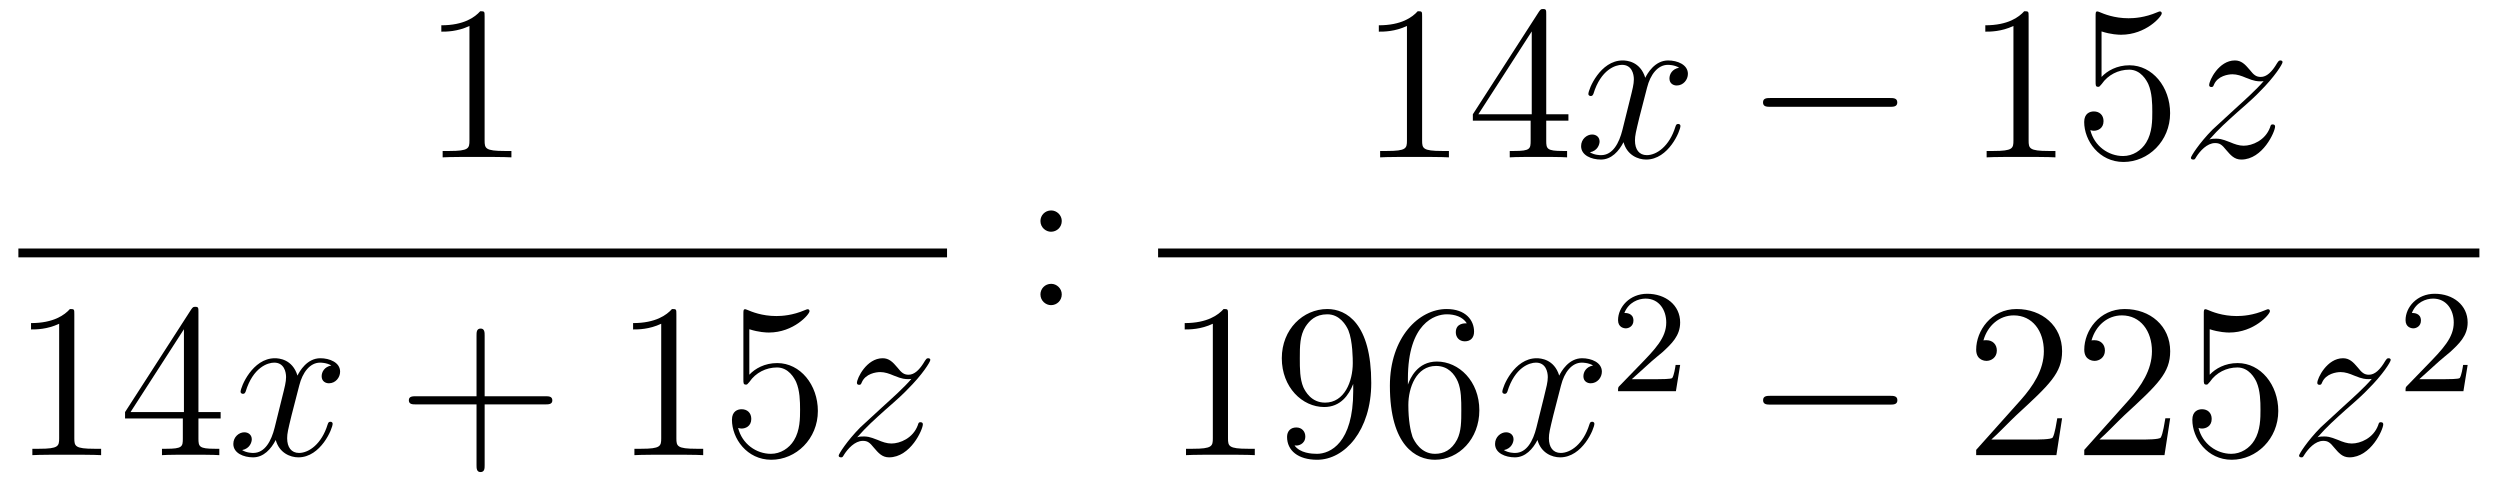
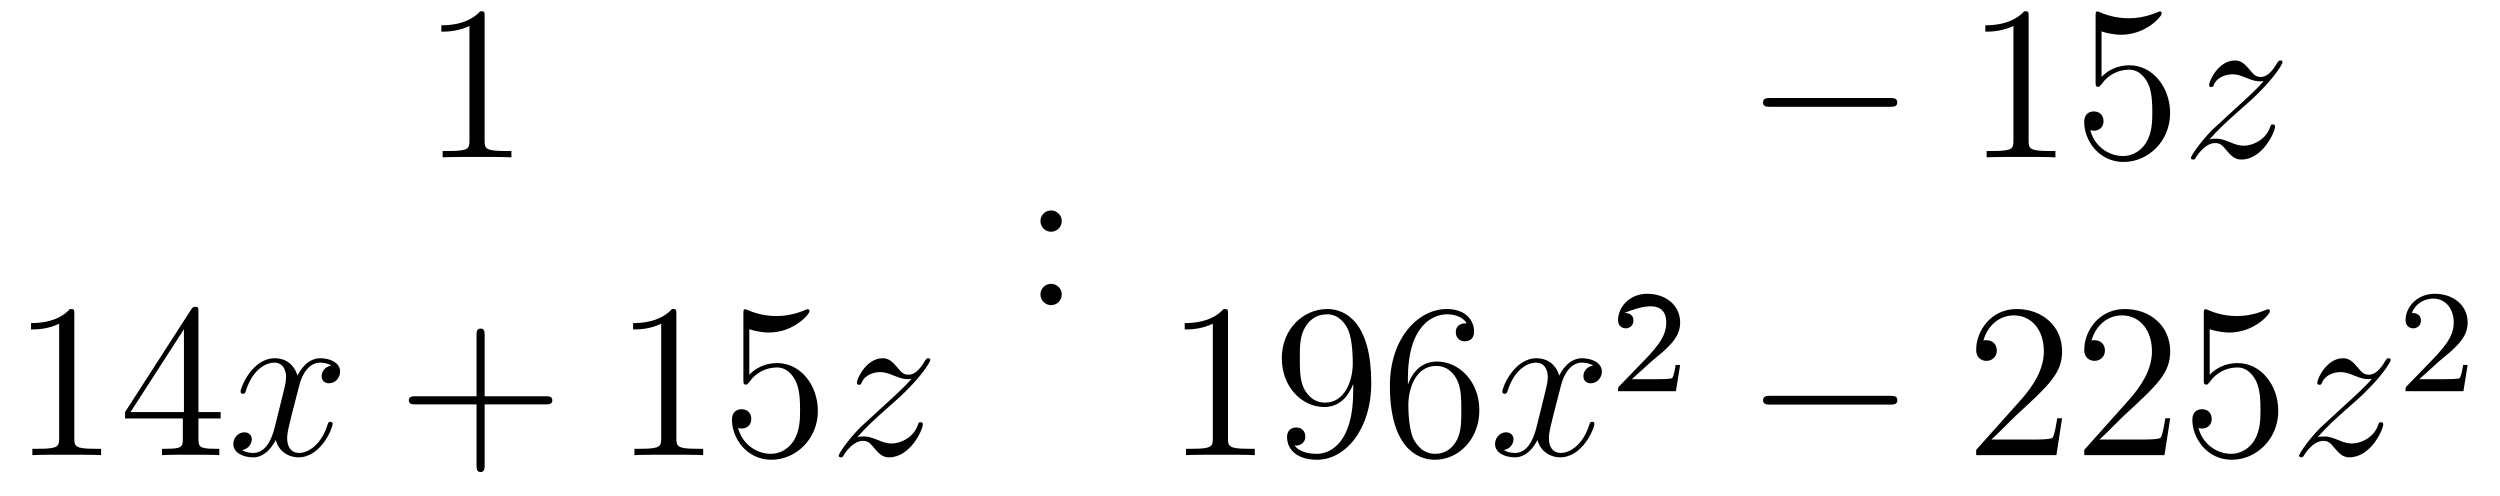
<svg xmlns="http://www.w3.org/2000/svg" height="27pt" version="1.1" viewBox="0 -27 136 27" width="136pt">
  <g id="page1">
    <g transform="matrix(1 0 0 1 -129 640)">
      <path d="M155.363 -666.102C155.363 -666.378 155.363 -666.389 155.124 -666.389C154.837 -666.067 154.239 -665.624 153.008 -665.624V-665.278C153.283 -665.278 153.88 -665.278 154.538 -665.588V-659.36C154.538 -658.93 154.502 -658.787 153.45 -658.787H153.08V-658.44C153.402 -658.464 154.562 -658.464 154.956 -658.464C155.351 -658.464 156.498 -658.464 156.821 -658.44V-658.787H156.451C155.399 -658.787 155.363 -658.93 155.363 -659.36V-666.102Z" fill-rule="evenodd" />
-       <path d="M130 -653H180.519V-653.481H130" />
      <path d="M133.043 -649.902C133.043 -650.178 133.043 -650.189 132.804 -650.189C132.517 -649.867 131.919 -649.424 130.688 -649.424V-649.078C130.963 -649.078 131.56 -649.078 132.218 -649.388V-643.16C132.218 -642.73 132.182 -642.587 131.13 -642.587H130.76V-642.24C131.082 -642.264 132.242 -642.264 132.636 -642.264C133.031 -642.264 134.178 -642.264 134.501 -642.24V-642.587H134.131C133.079 -642.587 133.043 -642.73 133.043 -643.16V-649.902ZM139.795 -650.022C139.795 -650.249 139.795 -650.309 139.628 -650.309C139.532 -650.309 139.497 -650.309 139.401 -650.166L135.803 -644.583V-644.236H138.946V-643.148C138.946 -642.706 138.923 -642.587 138.05 -642.587H137.811V-642.24C138.086 -642.264 139.03 -642.264 139.365 -642.264C139.7 -642.264 140.656 -642.264 140.931 -642.24V-642.587H140.692C139.831 -642.587 139.795 -642.706 139.795 -643.148V-644.236H141.003V-644.583H139.795V-650.022ZM139.006 -649.09V-644.583H136.101L139.006 -649.09Z" fill-rule="evenodd" />
      <path d="M147.024 -647.117C146.642 -647.046 146.498 -646.759 146.498 -646.532C146.498 -646.245 146.725 -646.149 146.892 -646.149C147.251 -646.149 147.502 -646.46 147.502 -646.782C147.502 -647.285 146.928 -647.512 146.426 -647.512C145.697 -647.512 145.291 -646.794 145.183 -646.567C144.908 -647.464 144.167 -647.512 143.952 -647.512C142.733 -647.512 142.087 -645.946 142.087 -645.683C142.087 -645.635 142.135 -645.575 142.218 -645.575C142.314 -645.575 142.338 -645.647 142.362 -645.695C142.768 -647.022 143.569 -647.273 143.916 -647.273C144.454 -647.273 144.562 -646.771 144.562 -646.484C144.562 -646.221 144.49 -645.946 144.346 -645.372L143.94 -643.734C143.761 -643.017 143.414 -642.36 142.78 -642.36C142.721 -642.36 142.422 -642.36 142.171 -642.515C142.601 -642.599 142.697 -642.957 142.697 -643.101C142.697 -643.34 142.518 -643.483 142.29 -643.483C142.003 -643.483 141.693 -643.232 141.693 -642.85C141.693 -642.348 142.254 -642.12 142.768 -642.12C143.342 -642.12 143.749 -642.575 144 -643.065C144.191 -642.36 144.789 -642.12 145.231 -642.12C146.45 -642.12 147.096 -643.687 147.096 -643.949C147.096 -644.009 147.048 -644.057 146.976 -644.057C146.869 -644.057 146.857 -643.997 146.821 -643.902C146.498 -642.85 145.805 -642.36 145.267 -642.36C144.848 -642.36 144.621 -642.67 144.621 -643.16C144.621 -643.423 144.669 -643.615 144.86 -644.404L145.279 -646.029C145.458 -646.747 145.864 -647.273 146.414 -647.273C146.438 -647.273 146.773 -647.273 147.024 -647.117Z" fill-rule="evenodd" />
      <path d="M155.365 -645.001H158.664C158.832 -645.001 159.047 -645.001 159.047 -645.217C159.047 -645.444 158.844 -645.444 158.664 -645.444H155.365V-648.743C155.365 -648.91 155.365 -649.126 155.15 -649.126C154.923 -649.126 154.923 -648.922 154.923 -648.743V-645.444H151.624C151.456 -645.444 151.241 -645.444 151.241 -645.228C151.241 -645.001 151.444 -645.001 151.624 -645.001H154.923V-641.702C154.923 -641.535 154.923 -641.32 155.138 -641.32C155.365 -641.32 155.365 -641.523 155.365 -641.702V-645.001Z" fill-rule="evenodd" />
      <path d="M165.795 -649.902C165.795 -650.178 165.795 -650.189 165.556 -650.189C165.27 -649.867 164.672 -649.424 163.44 -649.424V-649.078C163.716 -649.078 164.313 -649.078 164.97 -649.388V-643.16C164.97 -642.73 164.935 -642.587 163.883 -642.587H163.512V-642.24C163.835 -642.264 164.994 -642.264 165.389 -642.264C165.784 -642.264 166.931 -642.264 167.254 -642.24V-642.587H166.883C165.831 -642.587 165.795 -642.73 165.795 -643.16V-649.902ZM169.763 -649.09C170.277 -648.922 170.695 -648.91 170.827 -648.91C172.178 -648.91 173.038 -649.902 173.038 -650.07C173.038 -650.118 173.014 -650.178 172.943 -650.178C172.919 -650.178 172.895 -650.178 172.787 -650.13C172.118 -649.843 171.544 -649.807 171.233 -649.807C170.444 -649.807 169.882 -650.046 169.655 -650.142C169.571 -650.178 169.548 -650.178 169.536 -650.178C169.44 -650.178 169.44 -650.106 169.44 -649.914V-646.364C169.44 -646.149 169.44 -646.077 169.584 -646.077C169.643 -646.077 169.655 -646.089 169.775 -646.233C170.109 -646.723 170.671 -647.01 171.269 -647.01C171.903 -647.01 172.213 -646.424 172.309 -646.221C172.512 -645.754 172.524 -645.169 172.524 -644.714C172.524 -644.26 172.524 -643.579 172.189 -643.041C171.926 -642.611 171.46 -642.312 170.934 -642.312C170.145 -642.312 169.368 -642.85 169.153 -643.722C169.213 -643.698 169.284 -643.687 169.344 -643.687C169.548 -643.687 169.87 -643.806 169.87 -644.212C169.87 -644.547 169.643 -644.738 169.344 -644.738C169.129 -644.738 168.818 -644.631 168.818 -644.165C168.818 -643.148 169.631 -641.989 170.958 -641.989C172.309 -641.989 173.492 -643.125 173.492 -644.643C173.492 -646.065 172.536 -647.249 171.281 -647.249C170.599 -647.249 170.073 -646.95 169.763 -646.615V-649.09Z" fill-rule="evenodd" />
      <path d="M175.629 -643.208C176.143 -643.794 176.561 -644.165 177.159 -644.703C177.876 -645.324 178.187 -645.623 178.354 -645.802C179.191 -646.627 179.609 -647.321 179.609 -647.416C179.609 -647.512 179.514 -647.512 179.49 -647.512C179.406 -647.512 179.382 -647.464 179.322 -647.38C179.024 -646.866 178.737 -646.615 178.426 -646.615C178.175 -646.615 178.043 -646.723 177.816 -647.01C177.565 -647.308 177.362 -647.512 177.015 -647.512C176.143 -647.512 175.617 -646.424 175.617 -646.173C175.617 -646.137 175.629 -646.065 175.736 -646.065C175.832 -646.065 175.844 -646.113 175.88 -646.197C176.083 -646.675 176.657 -646.759 176.884 -646.759C177.135 -646.759 177.374 -646.675 177.625 -646.567C178.079 -646.376 178.27 -646.376 178.39 -646.376C178.474 -646.376 178.521 -646.376 178.581 -646.388C178.187 -645.922 177.541 -645.348 177.003 -644.858L175.796 -643.746C175.067 -643.005 174.624 -642.3 174.624 -642.216C174.624 -642.144 174.684 -642.12 174.756 -642.12C174.828 -642.12 174.84 -642.132 174.923 -642.276C175.115 -642.575 175.497 -643.017 175.94 -643.017C176.19 -643.017 176.31 -642.933 176.549 -642.634C176.776 -642.372 176.979 -642.12 177.362 -642.12C178.534 -642.12 179.203 -643.639 179.203 -643.913C179.203 -643.961 179.191 -644.033 179.071 -644.033C178.976 -644.033 178.964 -643.985 178.928 -643.866C178.665 -643.16 177.96 -642.873 177.494 -642.873C177.242 -642.873 177.003 -642.957 176.752 -643.065C176.274 -643.256 176.143 -643.256 175.987 -643.256C175.868 -643.256 175.736 -643.256 175.629 -643.208Z" fill-rule="evenodd" />
      <path d="M186.76 -654.978C186.76 -655.301 186.485 -655.552 186.186 -655.552C185.839 -655.552 185.6 -655.277 185.6 -654.978C185.6 -654.62 185.899 -654.393 186.174 -654.393C186.497 -654.393 186.76 -654.644 186.76 -654.978ZM186.76 -650.986C186.76 -651.308 186.485 -651.56 186.186 -651.56C185.839 -651.56 185.6 -651.285 185.6 -650.986C185.6 -650.627 185.899 -650.4 186.174 -650.4C186.497 -650.4 186.76 -650.651 186.76 -650.986Z" fill-rule="evenodd" />
-       <path d="M206.363 -666.102C206.363 -666.378 206.363 -666.389 206.124 -666.389C205.837 -666.067 205.24 -665.624 204.008 -665.624V-665.278C204.283 -665.278 204.881 -665.278 205.538 -665.588V-659.36C205.538 -658.93 205.502 -658.787 204.45 -658.787H204.079V-658.44C204.402 -658.464 205.562 -658.464 205.956 -658.464C206.351 -658.464 207.498 -658.464 207.821 -658.44V-658.787H207.451C206.399 -658.787 206.363 -658.93 206.363 -659.36V-666.102ZM213.115 -666.222C213.115 -666.449 213.115 -666.509 212.948 -666.509C212.852 -666.509 212.816 -666.509 212.72 -666.366L209.123 -660.783V-660.436H212.267V-659.348C212.267 -658.906 212.243 -658.787 211.37 -658.787H211.13V-658.44C211.406 -658.464 212.351 -658.464 212.684 -658.464C213.019 -658.464 213.976 -658.464 214.25 -658.44V-658.787H214.012C213.151 -658.787 213.115 -658.906 213.115 -659.348V-660.436H214.322V-660.783H213.115V-666.222ZM212.327 -665.29V-660.783H209.422L212.327 -665.29Z" fill-rule="evenodd" />
-       <path d="M220.344 -663.317C219.961 -663.246 219.818 -662.959 219.818 -662.732C219.818 -662.445 220.045 -662.349 220.212 -662.349C220.571 -662.349 220.822 -662.66 220.822 -662.982C220.822 -663.485 220.248 -663.712 219.746 -663.712C219.017 -663.712 218.611 -662.994 218.503 -662.767C218.228 -663.664 217.487 -663.712 217.272 -663.712C216.053 -663.712 215.407 -662.146 215.407 -661.883C215.407 -661.835 215.455 -661.775 215.538 -661.775C215.634 -661.775 215.658 -661.847 215.682 -661.895C216.089 -663.222 216.889 -663.473 217.236 -663.473C217.774 -663.473 217.882 -662.971 217.882 -662.684C217.882 -662.421 217.81 -662.146 217.667 -661.572L217.26 -659.934C217.081 -659.217 216.734 -658.56 216.101 -658.56C216.041 -658.56 215.742 -658.56 215.491 -658.715C215.921 -658.799 216.017 -659.157 216.017 -659.301C216.017 -659.54 215.838 -659.683 215.61 -659.683C215.323 -659.683 215.012 -659.432 215.012 -659.05C215.012 -658.548 215.574 -658.32 216.089 -658.32C216.662 -658.32 217.069 -658.775 217.32 -659.265C217.511 -658.56 218.108 -658.32 218.551 -658.32C219.77 -658.32 220.416 -659.887 220.416 -660.149C220.416 -660.209 220.368 -660.257 220.296 -660.257C220.189 -660.257 220.176 -660.197 220.141 -660.102C219.818 -659.05 219.125 -658.56 218.587 -658.56C218.168 -658.56 217.942 -658.87 217.942 -659.36C217.942 -659.623 217.99 -659.815 218.18 -660.604L218.599 -662.229C218.778 -662.947 219.185 -663.473 219.734 -663.473C219.758 -663.473 220.093 -663.473 220.344 -663.317Z" fill-rule="evenodd" />
      <path d="M231.793 -661.189C231.996 -661.189 232.212 -661.189 232.212 -661.428C232.212 -661.668 231.996 -661.668 231.793 -661.668H225.326C225.122 -661.668 224.908 -661.668 224.908 -661.428C224.908 -661.189 225.122 -661.189 225.326 -661.189H231.793Z" fill-rule="evenodd" />
      <path d="M239.357 -666.102C239.357 -666.378 239.357 -666.389 239.118 -666.389C238.831 -666.067 238.232 -665.624 237.001 -665.624V-665.278C237.276 -665.278 237.874 -665.278 238.531 -665.588V-659.36C238.531 -658.93 238.496 -658.787 237.444 -658.787H237.073V-658.44C237.396 -658.464 238.555 -658.464 238.95 -658.464S240.492 -658.464 240.815 -658.44V-658.787H240.444C239.393 -658.787 239.357 -658.93 239.357 -659.36V-666.102ZM243.324 -665.29C243.838 -665.122 244.256 -665.11 244.387 -665.11C245.738 -665.11 246.599 -666.102 246.599 -666.27C246.599 -666.318 246.575 -666.378 246.504 -666.378C246.48 -666.378 246.456 -666.378 246.348 -666.33C245.678 -666.043 245.105 -666.007 244.794 -666.007C244.006 -666.007 243.443 -666.246 243.216 -666.342C243.132 -666.378 243.109 -666.378 243.097 -666.378C243.001 -666.378 243.001 -666.306 243.001 -666.114V-662.564C243.001 -662.349 243.001 -662.277 243.145 -662.277C243.204 -662.277 243.216 -662.289 243.336 -662.433C243.671 -662.923 244.232 -663.21 244.83 -663.21C245.464 -663.21 245.774 -662.624 245.87 -662.421C246.073 -661.954 246.085 -661.369 246.085 -660.914C246.085 -660.46 246.085 -659.779 245.75 -659.241C245.488 -658.811 245.021 -658.512 244.495 -658.512C243.706 -658.512 242.929 -659.05 242.714 -659.922C242.774 -659.898 242.845 -659.887 242.905 -659.887C243.109 -659.887 243.432 -660.006 243.432 -660.412C243.432 -660.747 243.204 -660.938 242.905 -660.938C242.69 -660.938 242.38 -660.831 242.38 -660.365C242.38 -659.348 243.192 -658.189 244.519 -658.189C245.87 -658.189 247.054 -659.325 247.054 -660.843C247.054 -662.265 246.097 -663.449 244.842 -663.449C244.16 -663.449 243.635 -663.15 243.324 -662.815V-665.29Z" fill-rule="evenodd" />
      <path d="M249.19 -659.408C249.703 -659.994 250.122 -660.365 250.72 -660.903C251.437 -661.524 251.748 -661.823 251.915 -662.002C252.752 -662.827 253.17 -663.521 253.17 -663.616C253.17 -663.712 253.075 -663.712 253.051 -663.712C252.967 -663.712 252.943 -663.664 252.883 -663.58C252.584 -663.066 252.298 -662.815 251.987 -662.815C251.736 -662.815 251.604 -662.923 251.377 -663.21C251.126 -663.508 250.924 -663.712 250.577 -663.712C249.703 -663.712 249.178 -662.624 249.178 -662.373C249.178 -662.337 249.19 -662.265 249.298 -662.265C249.392 -662.265 249.406 -662.313 249.44 -662.397C249.644 -662.875 250.218 -662.959 250.445 -662.959C250.696 -662.959 250.936 -662.875 251.186 -662.767C251.64 -662.576 251.832 -662.576 251.951 -662.576C252.035 -662.576 252.083 -662.576 252.143 -662.588C251.748 -662.122 251.102 -661.548 250.565 -661.058L249.358 -659.946C248.628 -659.205 248.185 -658.5 248.185 -658.416C248.185 -658.344 248.245 -658.32 248.317 -658.32C248.389 -658.32 248.401 -658.332 248.484 -658.476C248.676 -658.775 249.058 -659.217 249.5 -659.217C249.751 -659.217 249.871 -659.133 250.11 -658.834C250.337 -658.572 250.541 -658.32 250.924 -658.32C252.095 -658.32 252.764 -659.839 252.764 -660.113C252.764 -660.161 252.752 -660.233 252.632 -660.233C252.536 -660.233 252.526 -660.185 252.49 -660.066C252.226 -659.36 251.521 -659.073 251.054 -659.073C250.804 -659.073 250.565 -659.157 250.314 -659.265C249.835 -659.456 249.703 -659.456 249.548 -659.456C249.428 -659.456 249.298 -659.456 249.19 -659.408Z" fill-rule="evenodd" />
-       <path d="M192 -653H263.879V-653.481H192" />
      <path d="M195.803 -649.902C195.803 -650.178 195.803 -650.189 195.564 -650.189C195.277 -649.867 194.68 -649.424 193.448 -649.424V-649.078C193.723 -649.078 194.321 -649.078 194.978 -649.388V-643.16C194.978 -642.73 194.942 -642.587 193.89 -642.587H193.519V-642.24C193.842 -642.264 195.002 -642.264 195.396 -642.264C195.791 -642.264 196.938 -642.264 197.261 -642.24V-642.587H196.891C195.839 -642.587 195.803 -642.73 195.803 -643.16V-649.902ZM202.615 -645.719C202.615 -642.897 201.36 -642.312 200.642 -642.312C200.356 -642.312 199.722 -642.348 199.423 -642.766H199.495C199.579 -642.742 200.009 -642.814 200.009 -643.256C200.009 -643.519 199.83 -643.746 199.519 -643.746C199.208 -643.746 199.016 -643.543 199.016 -643.232C199.016 -642.491 199.615 -641.989 200.654 -641.989C202.148 -641.989 203.596 -643.579 203.596 -646.173C203.596 -649.388 202.256 -650.189 201.205 -650.189C199.89 -650.189 198.73 -649.09 198.73 -647.512C198.73 -645.934 199.842 -644.858 201.037 -644.858C201.922 -644.858 202.376 -645.503 202.615 -646.113V-645.719ZM201.085 -645.097C200.332 -645.097 200.009 -645.707 199.902 -645.934C199.71 -646.388 199.71 -646.962 199.71 -647.5C199.71 -648.169 199.71 -648.743 200.021 -649.233C200.236 -649.556 200.558 -649.902 201.205 -649.902C201.886 -649.902 202.232 -649.305 202.352 -649.03C202.591 -648.444 202.591 -647.428 202.591 -647.249C202.591 -646.245 202.136 -645.097 201.085 -645.097ZM205.59 -646.4C205.59 -649.424 207.06 -649.902 207.706 -649.902C208.136 -649.902 208.567 -649.771 208.794 -649.413C208.65 -649.413 208.196 -649.413 208.196 -648.922C208.196 -648.659 208.375 -648.432 208.686 -648.432C208.985 -648.432 209.189 -648.612 209.189 -648.958C209.189 -649.58 208.734 -650.189 207.695 -650.189C206.188 -650.189 204.61 -648.648 204.61 -646.017C204.61 -642.73 206.045 -641.989 207.06 -641.989C208.363 -641.989 209.476 -643.125 209.476 -644.679C209.476 -646.268 208.363 -647.332 207.168 -647.332C206.105 -647.332 205.71 -646.412 205.59 -646.077V-646.4ZM207.06 -642.312C206.308 -642.312 205.949 -642.981 205.841 -643.232C205.734 -643.543 205.614 -644.129 205.614 -644.966C205.614 -645.91 206.045 -647.093 207.12 -647.093C207.778 -647.093 208.124 -646.651 208.304 -646.245C208.495 -645.802 208.495 -645.205 208.495 -644.691C208.495 -644.081 208.495 -643.543 208.268 -643.089C207.968 -642.515 207.539 -642.312 207.06 -642.312Z" fill-rule="evenodd" />
      <path d="M215.663 -647.117C215.28 -647.046 215.137 -646.759 215.137 -646.532C215.137 -646.245 215.364 -646.149 215.532 -646.149C215.89 -646.149 216.142 -646.46 216.142 -646.782C216.142 -647.285 215.567 -647.512 215.065 -647.512C214.336 -647.512 213.93 -646.794 213.822 -646.567C213.547 -647.464 212.806 -647.512 212.591 -647.512C211.372 -647.512 210.726 -645.946 210.726 -645.683C210.726 -645.635 210.774 -645.575 210.857 -645.575C210.953 -645.575 210.977 -645.647 211.001 -645.695C211.408 -647.022 212.208 -647.273 212.555 -647.273C213.092 -647.273 213.2 -646.771 213.2 -646.484C213.2 -646.221 213.128 -645.946 212.986 -645.372L212.579 -643.734C212.4 -643.017 212.053 -642.36 211.42 -642.36C211.36 -642.36 211.061 -642.36 210.81 -642.515C211.24 -642.599 211.336 -642.957 211.336 -643.101C211.336 -643.34 211.157 -643.483 210.929 -643.483C210.642 -643.483 210.331 -643.232 210.331 -642.85C210.331 -642.348 210.893 -642.12 211.408 -642.12C211.981 -642.12 212.388 -642.575 212.639 -643.065C212.83 -642.36 213.427 -642.12 213.87 -642.12C215.089 -642.12 215.735 -643.687 215.735 -643.949C215.735 -644.009 215.687 -644.057 215.615 -644.057C215.508 -644.057 215.496 -643.997 215.46 -643.902C215.137 -642.85 214.444 -642.36 213.906 -642.36C213.487 -642.36 213.26 -642.67 213.26 -643.16C213.26 -643.423 213.308 -643.615 213.499 -644.404L213.918 -646.029C214.097 -646.747 214.504 -647.273 215.053 -647.273C215.077 -647.273 215.412 -647.273 215.663 -647.117Z" fill-rule="evenodd" />
-       <path d="M218.848 -647.346C218.975 -647.465 219.31 -647.728 219.437 -647.84C219.931 -648.294 220.4 -648.732 220.4 -649.457C220.4 -650.405 219.604 -651.019 218.608 -651.019C217.652 -651.019 217.022 -650.294 217.022 -649.585C217.022 -649.194 217.333 -649.138 217.445 -649.138C217.612 -649.138 217.859 -649.258 217.859 -649.561C217.859 -649.975 217.46 -649.975 217.366 -649.975C217.596 -650.557 218.13 -650.756 218.52 -650.756C219.262 -650.756 219.644 -650.127 219.644 -649.457C219.644 -648.628 219.062 -648.023 218.122 -647.059L217.118 -646.023C217.022 -645.935 217.022 -645.919 217.022 -645.72H220.17L220.4 -647.146H220.153C220.13 -646.987 220.067 -646.588 219.971 -646.437C219.923 -646.373 219.317 -646.373 219.19 -646.373H217.771L218.848 -647.346Z" fill-rule="evenodd" />
+       <path d="M218.848 -647.346C218.975 -647.465 219.31 -647.728 219.437 -647.84C219.931 -648.294 220.4 -648.732 220.4 -649.457C220.4 -650.405 219.604 -651.019 218.608 -651.019C217.652 -651.019 217.022 -650.294 217.022 -649.585C217.022 -649.194 217.333 -649.138 217.445 -649.138C217.612 -649.138 217.859 -649.258 217.859 -649.561C217.859 -649.975 217.46 -649.975 217.366 -649.975C219.262 -650.756 219.644 -650.127 219.644 -649.457C219.644 -648.628 219.062 -648.023 218.122 -647.059L217.118 -646.023C217.022 -645.935 217.022 -645.919 217.022 -645.72H220.17L220.4 -647.146H220.153C220.13 -646.987 220.067 -646.588 219.971 -646.437C219.923 -646.373 219.317 -646.373 219.19 -646.373H217.771L218.848 -647.346Z" fill-rule="evenodd" />
      <path d="M231.798 -644.989C232.001 -644.989 232.217 -644.989 232.217 -645.228C232.217 -645.468 232.001 -645.468 231.798 -645.468H225.331C225.127 -645.468 224.912 -645.468 224.912 -645.228C224.912 -644.989 225.127 -644.989 225.331 -644.989H231.798Z" fill-rule="evenodd" />
      <path d="M241.178 -644.248H240.916C240.88 -644.045 240.784 -643.387 240.664 -643.196C240.581 -643.089 239.899 -643.089 239.54 -643.089H237.329C237.652 -643.364 238.381 -644.129 238.692 -644.416C240.509 -646.089 241.178 -646.711 241.178 -647.894C241.178 -649.269 240.09 -650.189 238.704 -650.189C237.317 -650.189 236.504 -649.006 236.504 -647.978C236.504 -647.368 237.03 -647.368 237.066 -647.368C237.317 -647.368 237.628 -647.547 237.628 -647.93C237.628 -648.265 237.401 -648.492 237.066 -648.492C236.958 -648.492 236.934 -648.492 236.898 -648.48C237.126 -649.293 237.772 -649.843 238.548 -649.843C239.564 -649.843 240.186 -648.994 240.186 -647.894C240.186 -646.878 239.6 -645.993 238.919 -645.228L236.504 -642.527V-642.24H240.868L241.178 -644.248ZM247.058 -644.248H246.796C246.76 -644.045 246.664 -643.387 246.544 -643.196C246.461 -643.089 245.779 -643.089 245.42 -643.089H243.209C243.532 -643.364 244.261 -644.129 244.572 -644.416C246.389 -646.089 247.058 -646.711 247.058 -647.894C247.058 -649.269 245.97 -650.189 244.584 -650.189C243.197 -650.189 242.384 -649.006 242.384 -647.978C242.384 -647.368 242.91 -647.368 242.946 -647.368C243.197 -647.368 243.508 -647.547 243.508 -647.93C243.508 -648.265 243.281 -648.492 242.946 -648.492C242.838 -648.492 242.814 -648.492 242.778 -648.48C243.006 -649.293 243.652 -649.843 244.428 -649.843C245.444 -649.843 246.066 -648.994 246.066 -647.894C246.066 -646.878 245.48 -645.993 244.799 -645.228L242.384 -642.527V-642.24H246.748L247.058 -644.248ZM249.208 -649.09C249.722 -648.922 250.141 -648.91 250.272 -648.91C251.623 -648.91 252.484 -649.902 252.484 -650.07C252.484 -650.118 252.46 -650.178 252.388 -650.178C252.364 -650.178 252.341 -650.178 252.233 -650.13C251.563 -649.843 250.99 -649.807 250.679 -649.807C249.889 -649.807 249.328 -650.046 249.101 -650.142C249.017 -650.178 248.993 -650.178 248.981 -650.178C248.886 -650.178 248.886 -650.106 248.886 -649.914V-646.364C248.886 -646.149 248.886 -646.077 249.029 -646.077C249.089 -646.077 249.101 -646.089 249.221 -646.233C249.556 -646.723 250.117 -647.01 250.715 -647.01C251.348 -647.01 251.659 -646.424 251.754 -646.221C251.958 -645.754 251.97 -645.169 251.97 -644.714C251.97 -644.26 251.97 -643.579 251.635 -643.041C251.372 -642.611 250.906 -642.312 250.38 -642.312C249.59 -642.312 248.814 -642.85 248.598 -643.722C248.658 -643.698 248.73 -643.687 248.79 -643.687C248.993 -643.687 249.316 -643.806 249.316 -644.212C249.316 -644.547 249.089 -644.738 248.79 -644.738C248.575 -644.738 248.263 -644.631 248.263 -644.165C248.263 -643.148 249.077 -641.989 250.404 -641.989C251.754 -641.989 252.938 -643.125 252.938 -644.643C252.938 -646.065 251.982 -647.249 250.727 -647.249C250.045 -647.249 249.52 -646.95 249.208 -646.615V-649.09Z" fill-rule="evenodd" />
      <path d="M255.073 -643.208C255.587 -643.794 256.006 -644.165 256.603 -644.703C257.321 -645.324 257.632 -645.623 257.798 -645.802C258.636 -646.627 259.054 -647.321 259.054 -647.416C259.054 -647.512 258.958 -647.512 258.935 -647.512C258.851 -647.512 258.827 -647.464 258.767 -647.38C258.468 -646.866 258.181 -646.615 257.87 -646.615C257.62 -646.615 257.488 -646.723 257.261 -647.01C257.01 -647.308 256.806 -647.512 256.459 -647.512C255.587 -647.512 255.061 -646.424 255.061 -646.173C255.061 -646.137 255.073 -646.065 255.181 -646.065C255.276 -646.065 255.288 -646.113 255.324 -646.197C255.528 -646.675 256.102 -646.759 256.328 -646.759C256.579 -646.759 256.818 -646.675 257.069 -646.567C257.524 -646.376 257.716 -646.376 257.834 -646.376C257.918 -646.376 257.966 -646.376 258.026 -646.388C257.632 -645.922 256.986 -645.348 256.448 -644.858L255.241 -643.746C254.512 -643.005 254.069 -642.3 254.069 -642.216C254.069 -642.144 254.129 -642.12 254.201 -642.12C254.272 -642.12 254.284 -642.132 254.368 -642.276C254.56 -642.575 254.941 -643.017 255.384 -643.017C255.635 -643.017 255.755 -642.933 255.994 -642.634C256.22 -642.372 256.424 -642.12 256.806 -642.12C257.978 -642.12 258.648 -643.639 258.648 -643.913C258.648 -643.961 258.636 -644.033 258.516 -644.033C258.42 -644.033 258.408 -643.985 258.372 -643.866C258.109 -643.16 257.404 -642.873 256.938 -642.873C256.687 -642.873 256.448 -642.957 256.196 -643.065C255.719 -643.256 255.587 -643.256 255.432 -643.256C255.312 -643.256 255.181 -643.256 255.073 -643.208Z" fill-rule="evenodd" />
      <path d="M261.688 -647.346C261.815 -647.465 262.15 -647.728 262.277 -647.84C262.771 -648.294 263.24 -648.732 263.24 -649.457C263.24 -650.405 262.444 -651.019 261.448 -651.019C260.492 -651.019 259.862 -650.294 259.862 -649.585C259.862 -649.194 260.173 -649.138 260.285 -649.138C260.452 -649.138 260.699 -649.258 260.699 -649.561C260.699 -649.975 260.3 -649.975 260.206 -649.975C260.436 -650.557 260.97 -650.756 261.36 -650.756C262.102 -650.756 262.484 -650.127 262.484 -649.457C262.484 -648.628 261.902 -648.023 260.962 -647.059L259.958 -646.023C259.862 -645.935 259.862 -645.919 259.862 -645.72H263.01L263.24 -647.146H262.993C262.97 -646.987 262.907 -646.588 262.811 -646.437C262.763 -646.373 262.157 -646.373 262.03 -646.373H260.611L261.688 -647.346Z" fill-rule="evenodd" />
    </g>
  </g>
</svg>